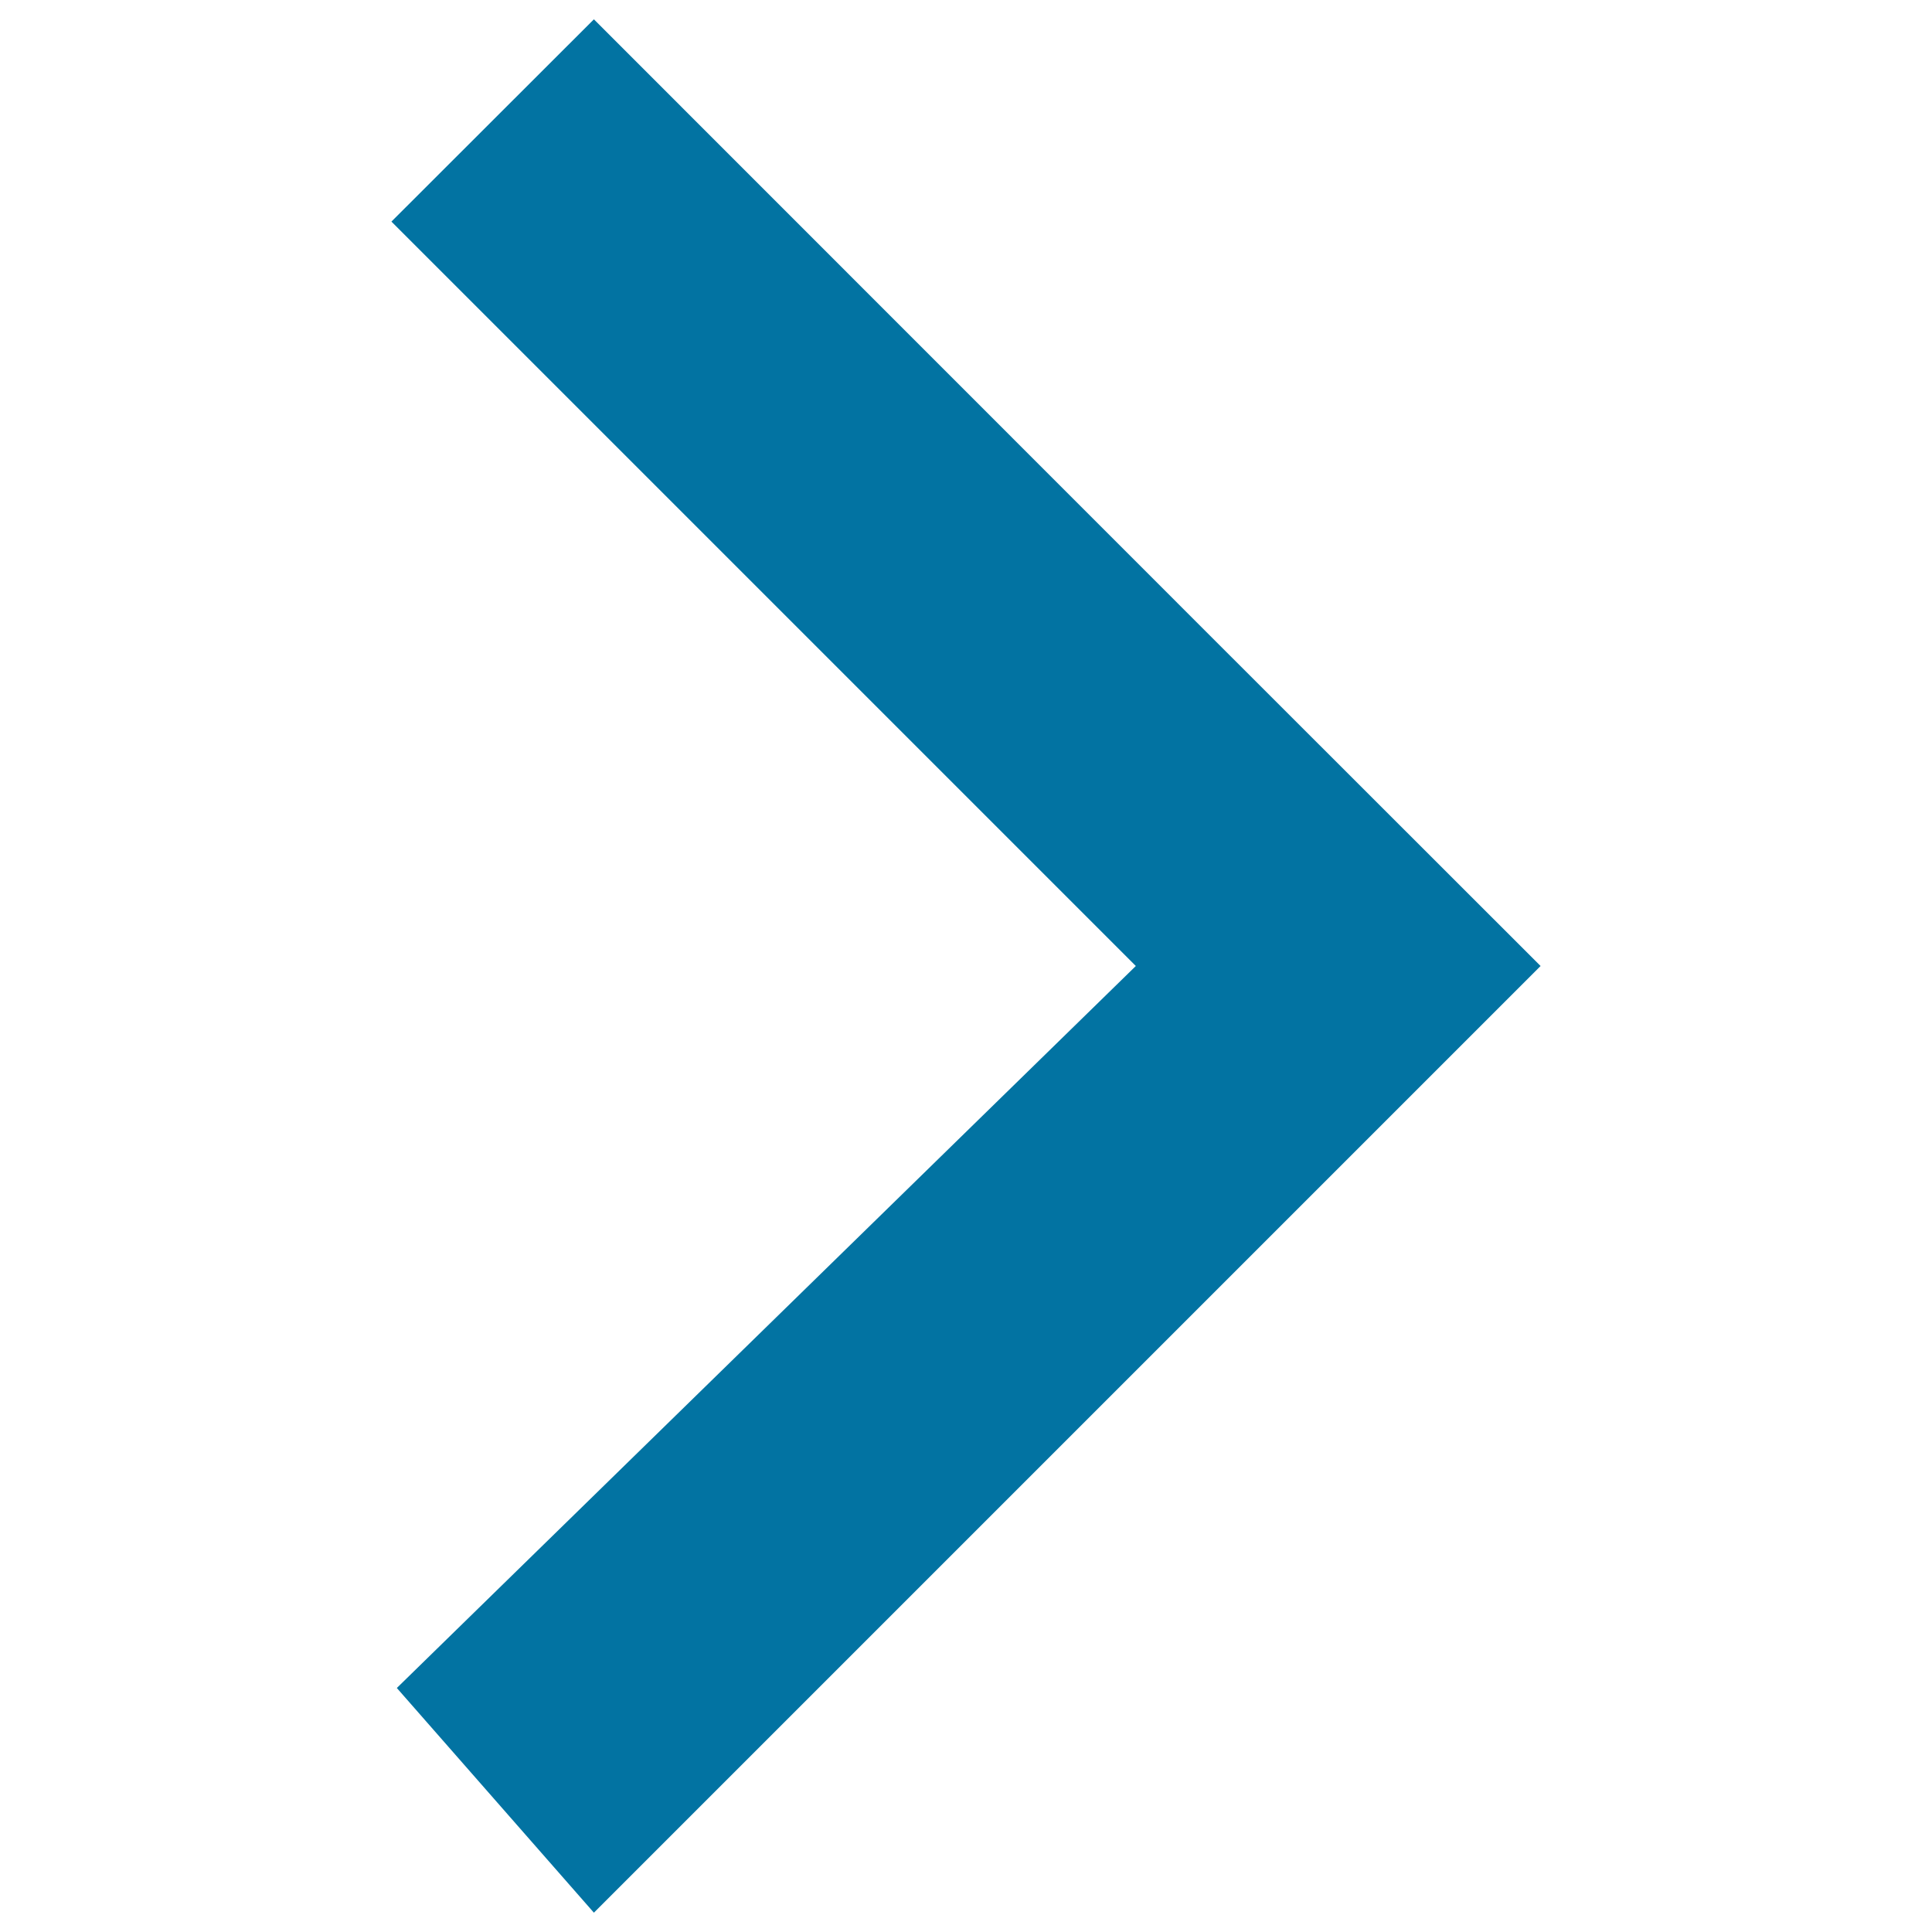
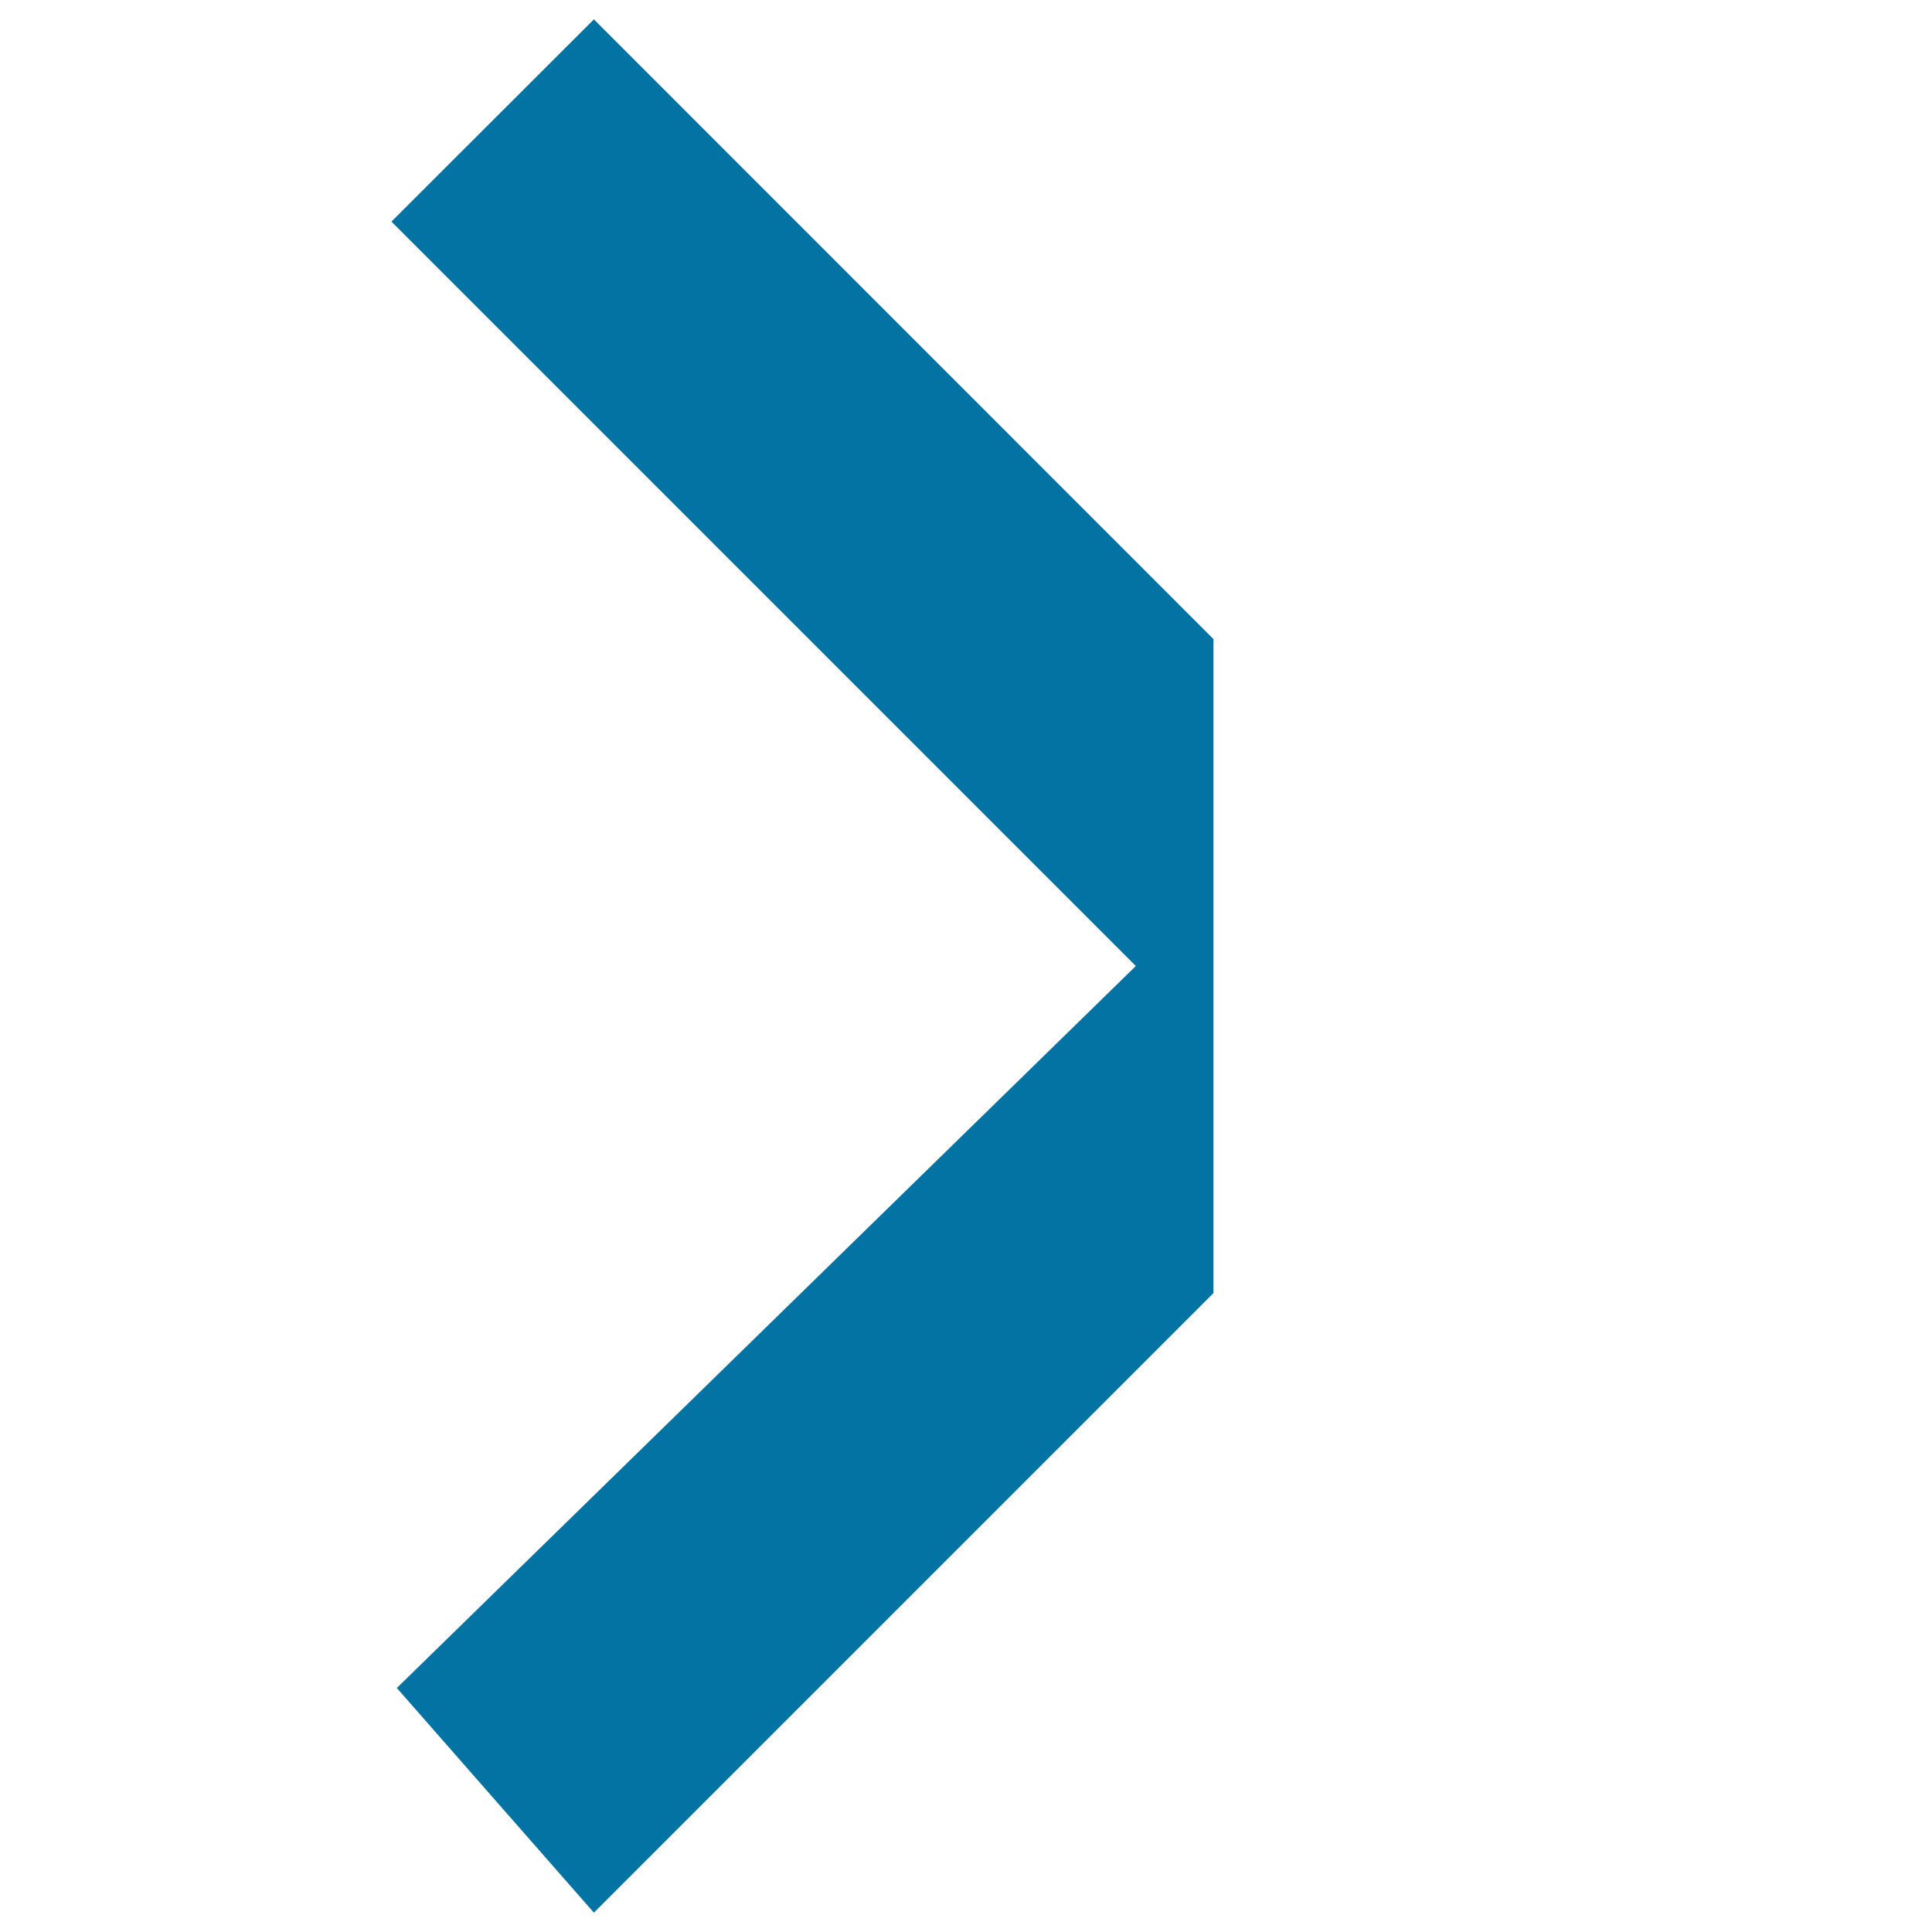
<svg xmlns="http://www.w3.org/2000/svg" viewBox="0 0 1000 1000" style="fill:#0273a2">
  <title>Arrow SVG icon</title>
-   <path d="M307.4,10l320.7,320.8L797.4,500L628.1,669.3L307.4,990l-102-116.3L587.9,500L202.6,114.7L307.4,10z" />
+   <path d="M307.4,10l320.7,320.8L628.1,669.3L307.4,990l-102-116.3L587.9,500L202.6,114.7L307.4,10z" />
</svg>